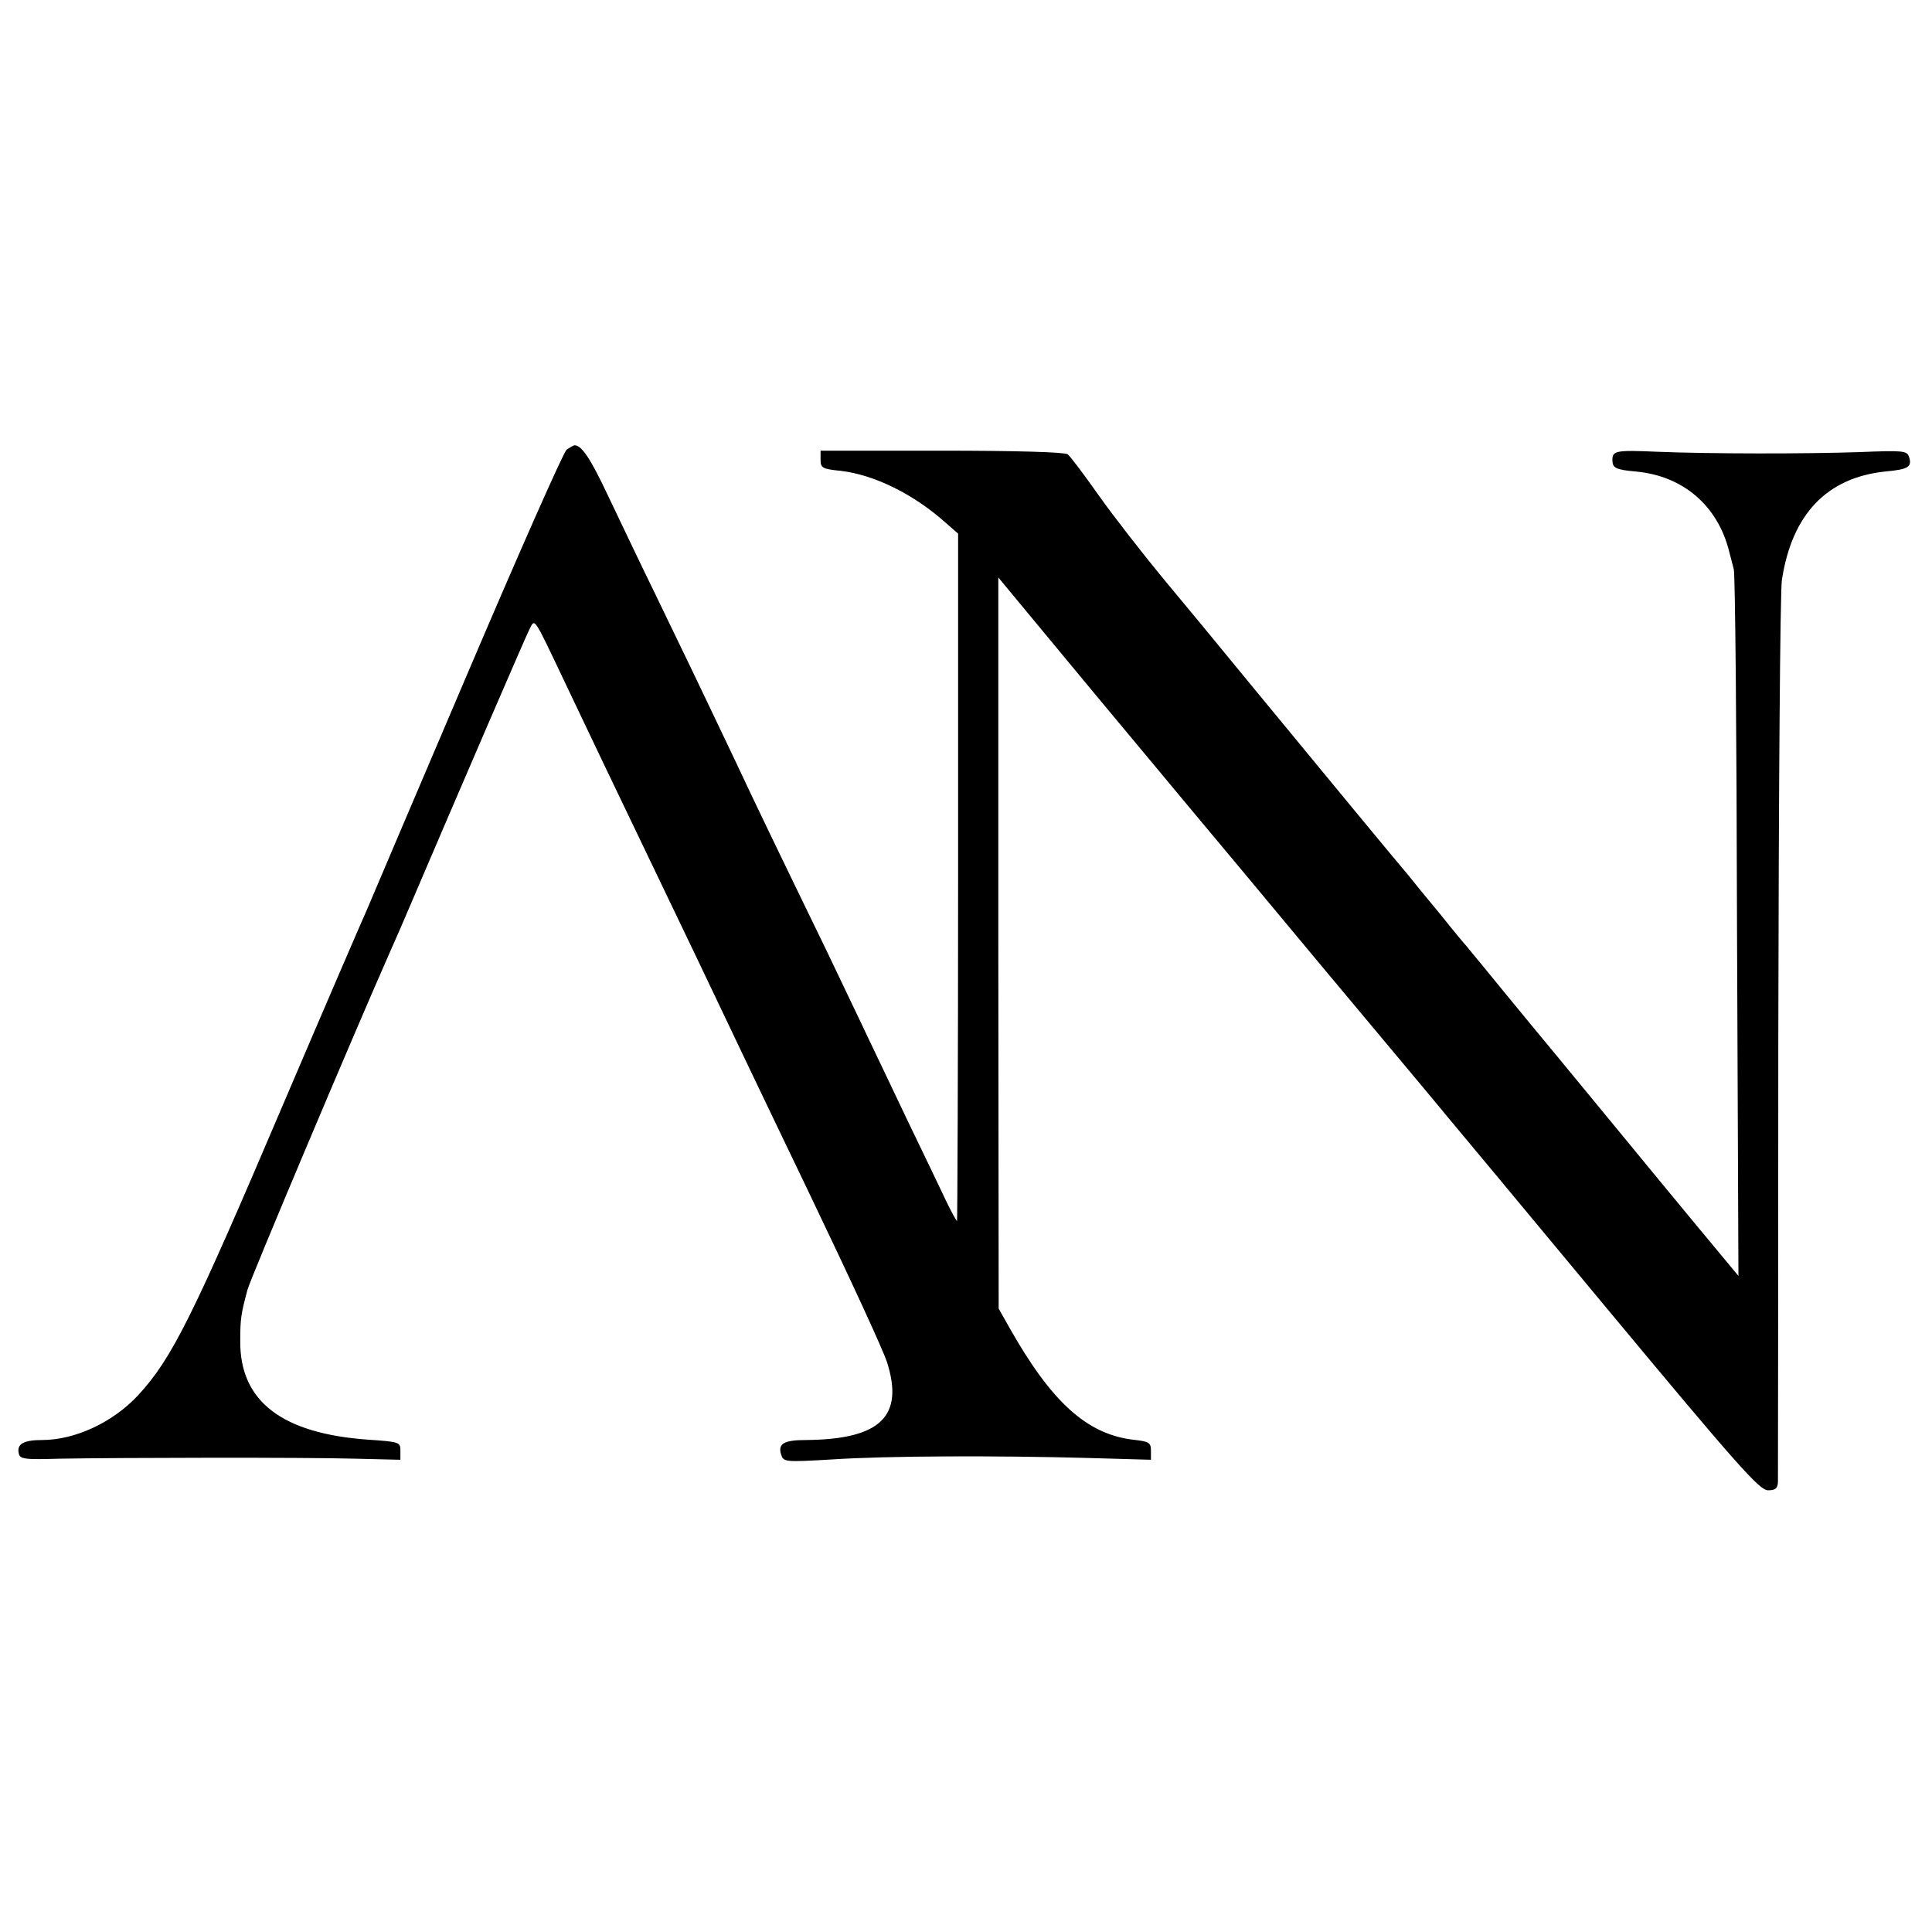
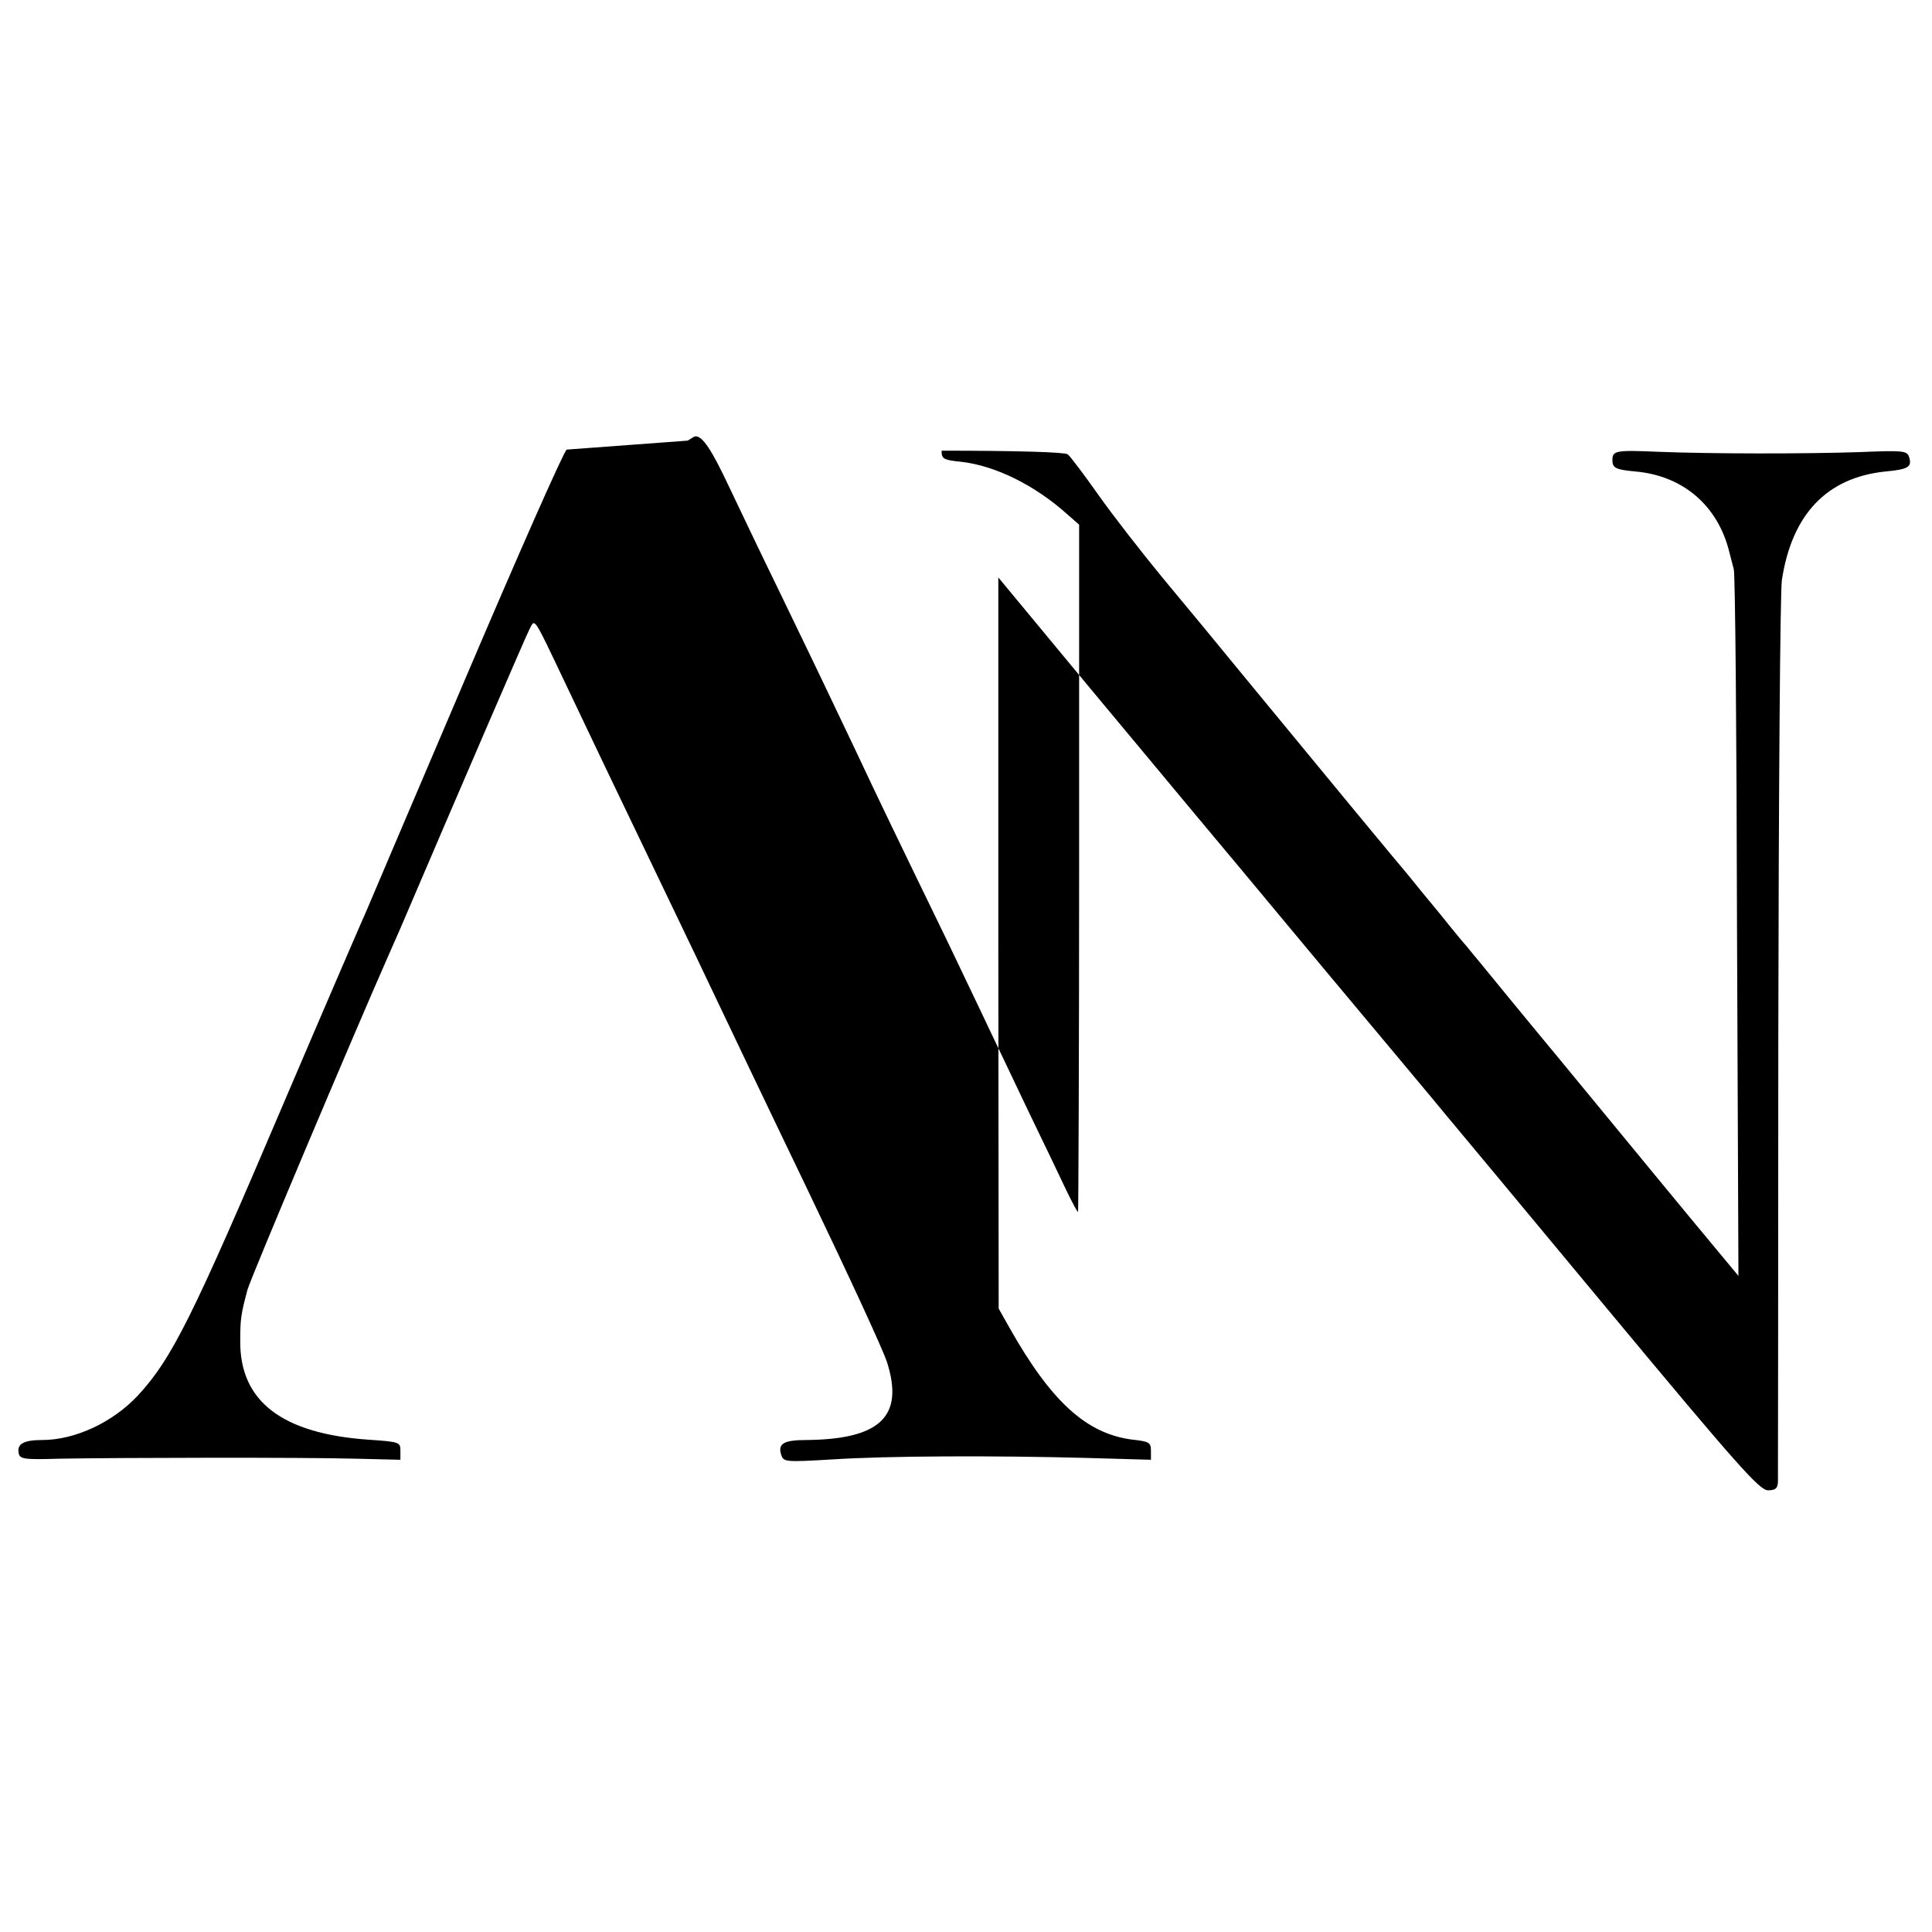
<svg xmlns="http://www.w3.org/2000/svg" version="1.0" width="538pt" height="538pt" viewBox="0 0 538 538" preserveAspectRatio="xMidYMid meet">
  <g transform="translate(0,538) scale(0.1,-0.1)" fill="#000000" stroke="none">
-     <path d="M1578 4128 c-9 -7 -134 -290 -278 -628 -144 -338 -270 -633 -279 -655 -10 -22 -112 -258 -226 -525 -260 -611 -316 -723 -411 -826 -70 -75 -175 -124 -267 -124 -51 0 -70 -11 -65 -36 3 -17 13 -19 113 -16 169 3 685 4 825 0 l125 -3 0 25 c0 24 -2 25 -90 31 -240 17 -357 107 -356 274 0 63 2 75 20 143 9 33 295 710 393 932 11 25 26 59 33 75 183 428 350 815 360 834 15 29 10 36 98 -149 78 -164 136 -286 227 -475 98 -204 169 -352 282 -590 58 -121 131 -274 163 -340 128 -267 213 -452 225 -488 48 -151 -18 -215 -225 -217 -62 0 -79 -10 -70 -40 7 -21 8 -22 143 -14 155 10 452 11 712 4 l175 -5 0 25 c0 23 -5 26 -51 31 -128 16 -226 105 -342 310 l-31 55 -1 1018 0 1018 256 -309 c141 -169 273 -328 294 -353 21 -25 179 -214 351 -421 173 -207 328 -392 344 -412 17 -20 219 -263 450 -541 365 -439 424 -505 448 -506 21 0 27 5 28 23 0 12 1 570 1 1239 1 669 5 1242 10 1273 28 183 125 285 288 302 65 6 75 13 66 41 -6 17 -17 18 -139 13 -149 -5 -412 -5 -562 1 -115 5 -125 3 -125 -23 0 -22 9 -27 65 -32 132 -12 228 -95 260 -222 4 -16 10 -39 13 -50 4 -11 8 -458 9 -994 l4 -974 -132 159 c-72 87 -146 177 -164 199 -18 22 -113 137 -210 255 -98 118 -191 232 -209 254 -17 21 -36 43 -41 50 -6 6 -40 47 -75 91 -36 43 -75 91 -86 105 -30 35 -249 300 -434 525 -85 104 -200 243 -255 309 -55 67 -134 168 -175 226 -41 58 -80 110 -87 115 -9 6 -141 10 -351 10 l-337 0 0 -25 c0 -23 5 -26 55 -31 95 -11 205 -65 296 -147 l32 -28 0 -957 c0 -526 -2 -957 -3 -957 -2 0 -16 26 -31 57 -15 32 -63 132 -107 223 -43 91 -94 197 -112 235 -18 39 -69 144 -112 235 -138 284 -204 421 -254 528 -114 240 -151 316 -224 467 -43 88 -102 212 -132 275 -48 102 -73 140 -93 140 -3 0 -13 -6 -22 -12z" />
+     <path d="M1578 4128 c-9 -7 -134 -290 -278 -628 -144 -338 -270 -633 -279 -655 -10 -22 -112 -258 -226 -525 -260 -611 -316 -723 -411 -826 -70 -75 -175 -124 -267 -124 -51 0 -70 -11 -65 -36 3 -17 13 -19 113 -16 169 3 685 4 825 0 l125 -3 0 25 c0 24 -2 25 -90 31 -240 17 -357 107 -356 274 0 63 2 75 20 143 9 33 295 710 393 932 11 25 26 59 33 75 183 428 350 815 360 834 15 29 10 36 98 -149 78 -164 136 -286 227 -475 98 -204 169 -352 282 -590 58 -121 131 -274 163 -340 128 -267 213 -452 225 -488 48 -151 -18 -215 -225 -217 -62 0 -79 -10 -70 -40 7 -21 8 -22 143 -14 155 10 452 11 712 4 l175 -5 0 25 c0 23 -5 26 -51 31 -128 16 -226 105 -342 310 l-31 55 -1 1018 0 1018 256 -309 c141 -169 273 -328 294 -353 21 -25 179 -214 351 -421 173 -207 328 -392 344 -412 17 -20 219 -263 450 -541 365 -439 424 -505 448 -506 21 0 27 5 28 23 0 12 1 570 1 1239 1 669 5 1242 10 1273 28 183 125 285 288 302 65 6 75 13 66 41 -6 17 -17 18 -139 13 -149 -5 -412 -5 -562 1 -115 5 -125 3 -125 -23 0 -22 9 -27 65 -32 132 -12 228 -95 260 -222 4 -16 10 -39 13 -50 4 -11 8 -458 9 -994 l4 -974 -132 159 c-72 87 -146 177 -164 199 -18 22 -113 137 -210 255 -98 118 -191 232 -209 254 -17 21 -36 43 -41 50 -6 6 -40 47 -75 91 -36 43 -75 91 -86 105 -30 35 -249 300 -434 525 -85 104 -200 243 -255 309 -55 67 -134 168 -175 226 -41 58 -80 110 -87 115 -9 6 -141 10 -351 10 c0 -23 5 -26 55 -31 95 -11 205 -65 296 -147 l32 -28 0 -957 c0 -526 -2 -957 -3 -957 -2 0 -16 26 -31 57 -15 32 -63 132 -107 223 -43 91 -94 197 -112 235 -18 39 -69 144 -112 235 -138 284 -204 421 -254 528 -114 240 -151 316 -224 467 -43 88 -102 212 -132 275 -48 102 -73 140 -93 140 -3 0 -13 -6 -22 -12z" />
  </g>
</svg>